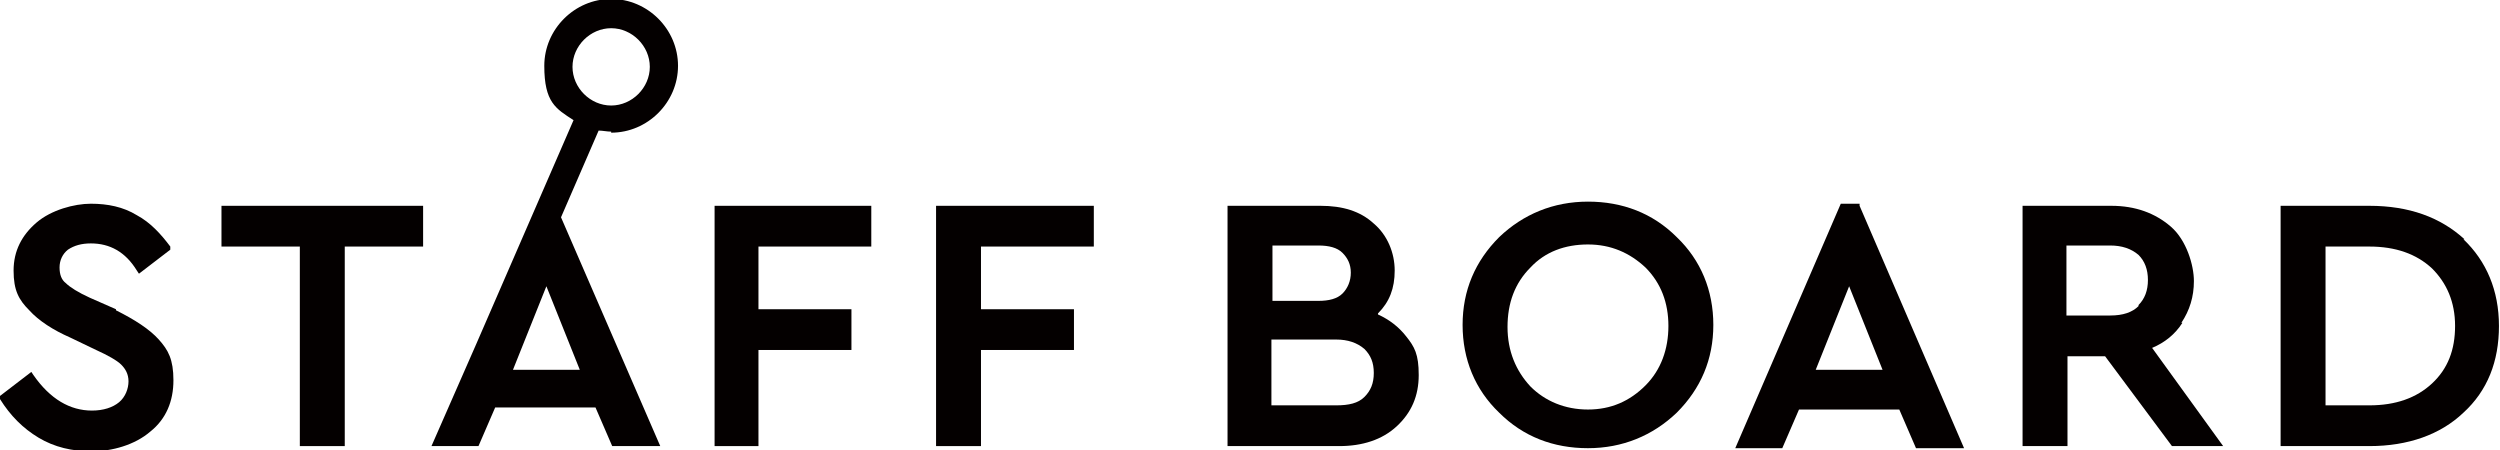
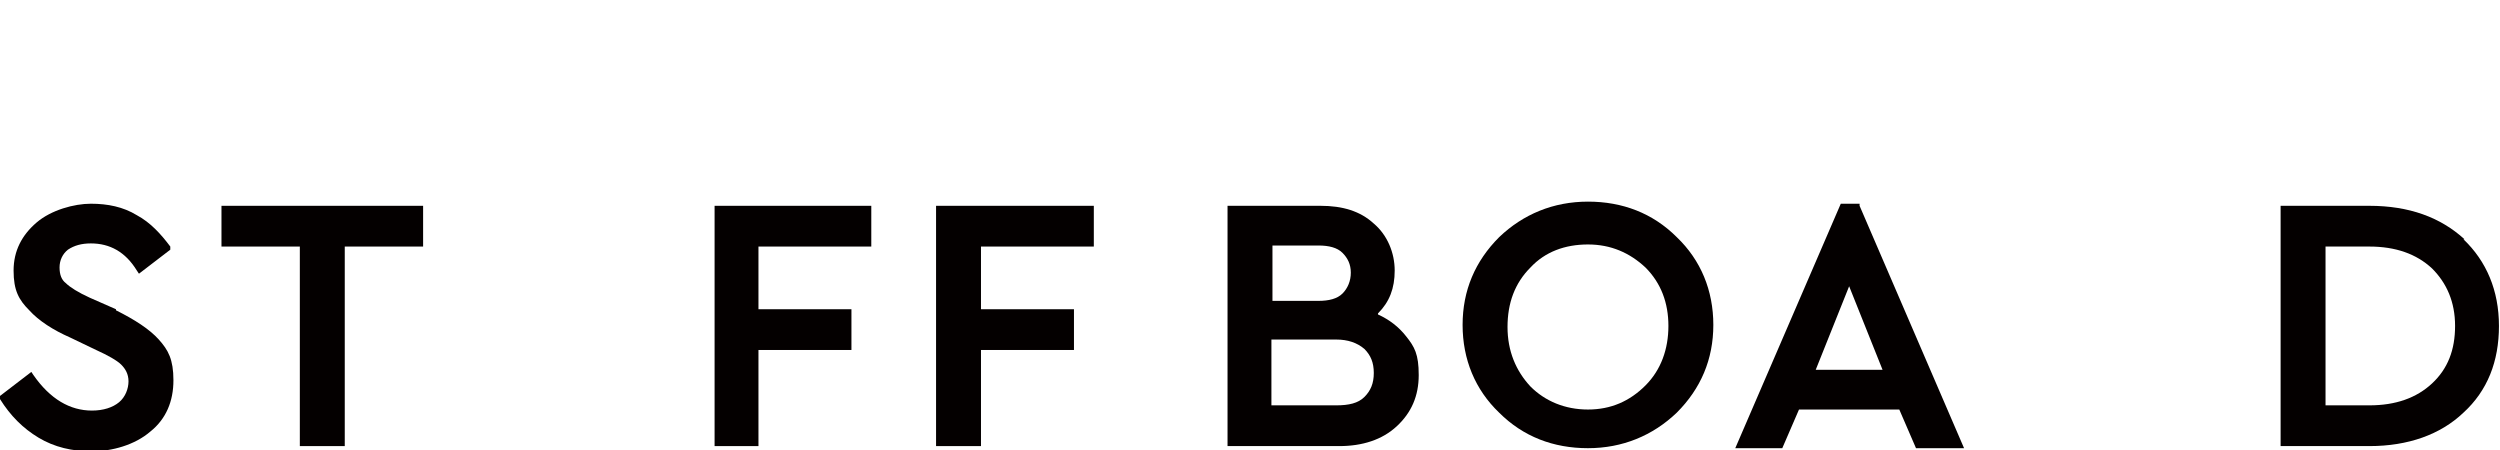
<svg xmlns="http://www.w3.org/2000/svg" version="1.1" viewBox="0 0 239.3 43.1">
  <defs>
    <style>
      .cls-1 {
        fill: #040000;
      }
    </style>
  </defs>
  <g>
    <g id="_レイヤー_1" data-name="レイヤー_1">
      <g>
        <path class="cls-1" d="M11.1,29.6l-2.5-1.1c-1.1-.5-1.9-1-2.3-1.4-.4-.3-.6-.8-.6-1.5s.3-1.3.8-1.7c.6-.4,1.3-.6,2.2-.6,1.8,0,3.3.8,4.4,2.6l.2.3,3-2.3v-.3c-.9-1.2-1.9-2.3-3.2-3-1.3-.8-2.8-1.1-4.4-1.1s-3.8.6-5.2,1.8c-1.4,1.2-2.2,2.7-2.2,4.6s.5,2.8,1.5,3.8c.9,1,2.3,1.9,3.9,2.6l2.5,1.2c1.1.5,2,1,2.4,1.4.4.4.7.9.7,1.6s-.3,1.5-.9,2c-.6.5-1.5.8-2.6.8-2.1,0-4-1.1-5.6-3.4l-.2-.3-3,2.3v.3c1,1.6,2.2,2.8,3.7,3.7,1.5.9,3.2,1.3,5.1,1.3s4.1-.6,5.6-1.9c1.5-1.2,2.2-2.9,2.2-4.9s-.5-2.9-1.4-3.9c-.9-1-2.3-1.9-4.1-2.8Z" />
        <polygon class="cls-1" points="21.2 23.6 28.7 23.6 28.7 42.7 33 42.7 33 23.6 40.5 23.6 40.5 19.7 21.2 19.7 21.2 23.6" />
        <polygon class="cls-1" points="68.4 42.7 72.6 42.7 72.6 33.5 81.5 33.5 81.5 29.6 72.6 29.6 72.6 23.6 83.4 23.6 83.4 19.7 68.4 19.7 68.4 42.7" />
        <polygon class="cls-1" points="89.6 42.7 93.9 42.7 93.9 33.5 102.8 33.5 102.8 29.6 93.9 29.6 93.9 23.6 104.7 23.6 104.7 19.7 89.6 19.7 89.6 42.7" />
        <path class="cls-1" d="M131.9,30c1.1-1.1,1.6-2.4,1.6-4.1s-.7-3.4-2-4.5c-1.3-1.2-3-1.7-5.1-1.7h-8.9v23h10.7c2.2,0,4.1-.6,5.5-1.9,1.4-1.3,2.1-2.9,2.1-4.9s-.4-2.7-1.2-3.7c-.7-.9-1.6-1.6-2.7-2.1ZM121.8,23.5h4.4c1,0,1.8.2,2.3.7.5.5.8,1.1.8,1.9s-.3,1.5-.8,2c-.5.5-1.3.7-2.3.7h-4.4v-5.4ZM130.6,38c-.6.6-1.5.8-2.7.8h-6.2v-6.3h6.2c1.1,0,2,.3,2.7.9.6.6.9,1.3.9,2.3s-.3,1.7-.9,2.3Z" />
        <path class="cls-1" d="M152,19.3c-3.3,0-6.2,1.2-8.5,3.4-2.3,2.3-3.5,5.1-3.5,8.4s1.2,6.2,3.5,8.4c2.3,2.3,5.2,3.4,8.5,3.4s6.2-1.2,8.5-3.4c2.3-2.3,3.5-5.1,3.5-8.4s-1.2-6.2-3.5-8.4c-2.3-2.3-5.2-3.4-8.5-3.4ZM157.5,36.9c-1.5,1.5-3.3,2.3-5.5,2.3s-4.1-.8-5.5-2.2c-1.4-1.5-2.2-3.4-2.2-5.7s.7-4.2,2.2-5.7c1.4-1.5,3.3-2.2,5.5-2.2s4,.8,5.5,2.2c1.5,1.5,2.2,3.4,2.2,5.6s-.7,4.2-2.2,5.7Z" />
        <path class="cls-1" d="M177.9,19.5h-1.7l-10.1,23.4h4.5l1.6-3.7h9.6l1.6,3.7h4.6l-10-23.2v-.2ZM173.8,35.4l3.2-8,3.2,8h-6.4Z" />
-         <path class="cls-1" d="M208.8,30.9c.8-1.2,1.2-2.5,1.2-4s-.7-3.9-2.2-5.2c-1.5-1.3-3.4-2-5.7-2h-8.5v23h4.3v-8.6h3.6l6.4,8.6h4.9l-6.8-9.4c1.2-.5,2.2-1.3,2.9-2.4ZM204.7,29.3c-.6.6-1.5.9-2.7.9h-4.2v-6.7h4.2c1.1,0,2,.3,2.7.9.6.6.9,1.4.9,2.4s-.3,1.8-.9,2.4Z" />
        <path class="cls-1" d="M235.9,22.9c-2.3-2.1-5.3-3.2-9.1-3.2h-8.5v23h8.5c3.7,0,6.8-1.1,9-3.2,2.3-2.1,3.4-4.9,3.4-8.3s-1.2-6.2-3.4-8.3ZM232.8,36.7c-1.5,1.4-3.5,2.1-6,2.1h-4.2v-15.2h4.2c2.5,0,4.5.7,6,2.1,1.4,1.4,2.2,3.2,2.2,5.5s-.7,4.1-2.2,5.5Z" />
-         <path class="cls-1" d="M58.5,12.7c3.5,0,6.4-2.9,6.4-6.4s-2.9-6.4-6.4-6.4-6.4,2.9-6.4,6.4,1.1,4.1,2.8,5.2l-9.3,21.4h0s-4.3,9.8-4.3,9.8h4.5l1.6-3.7h9.6l1.6,3.7h4.6l-9.5-21.9,3.6-8.3c.4,0,.8.1,1.2.1ZM49.1,35.4l3.2-8,3.2,8h-6.4ZM58.5,2.7c2,0,3.7,1.7,3.7,3.7s-1.7,3.7-3.7,3.7-3.7-1.7-3.7-3.7,1.7-3.7,3.7-3.7Z" />
      </g>
    </g>
  </g>
</svg>